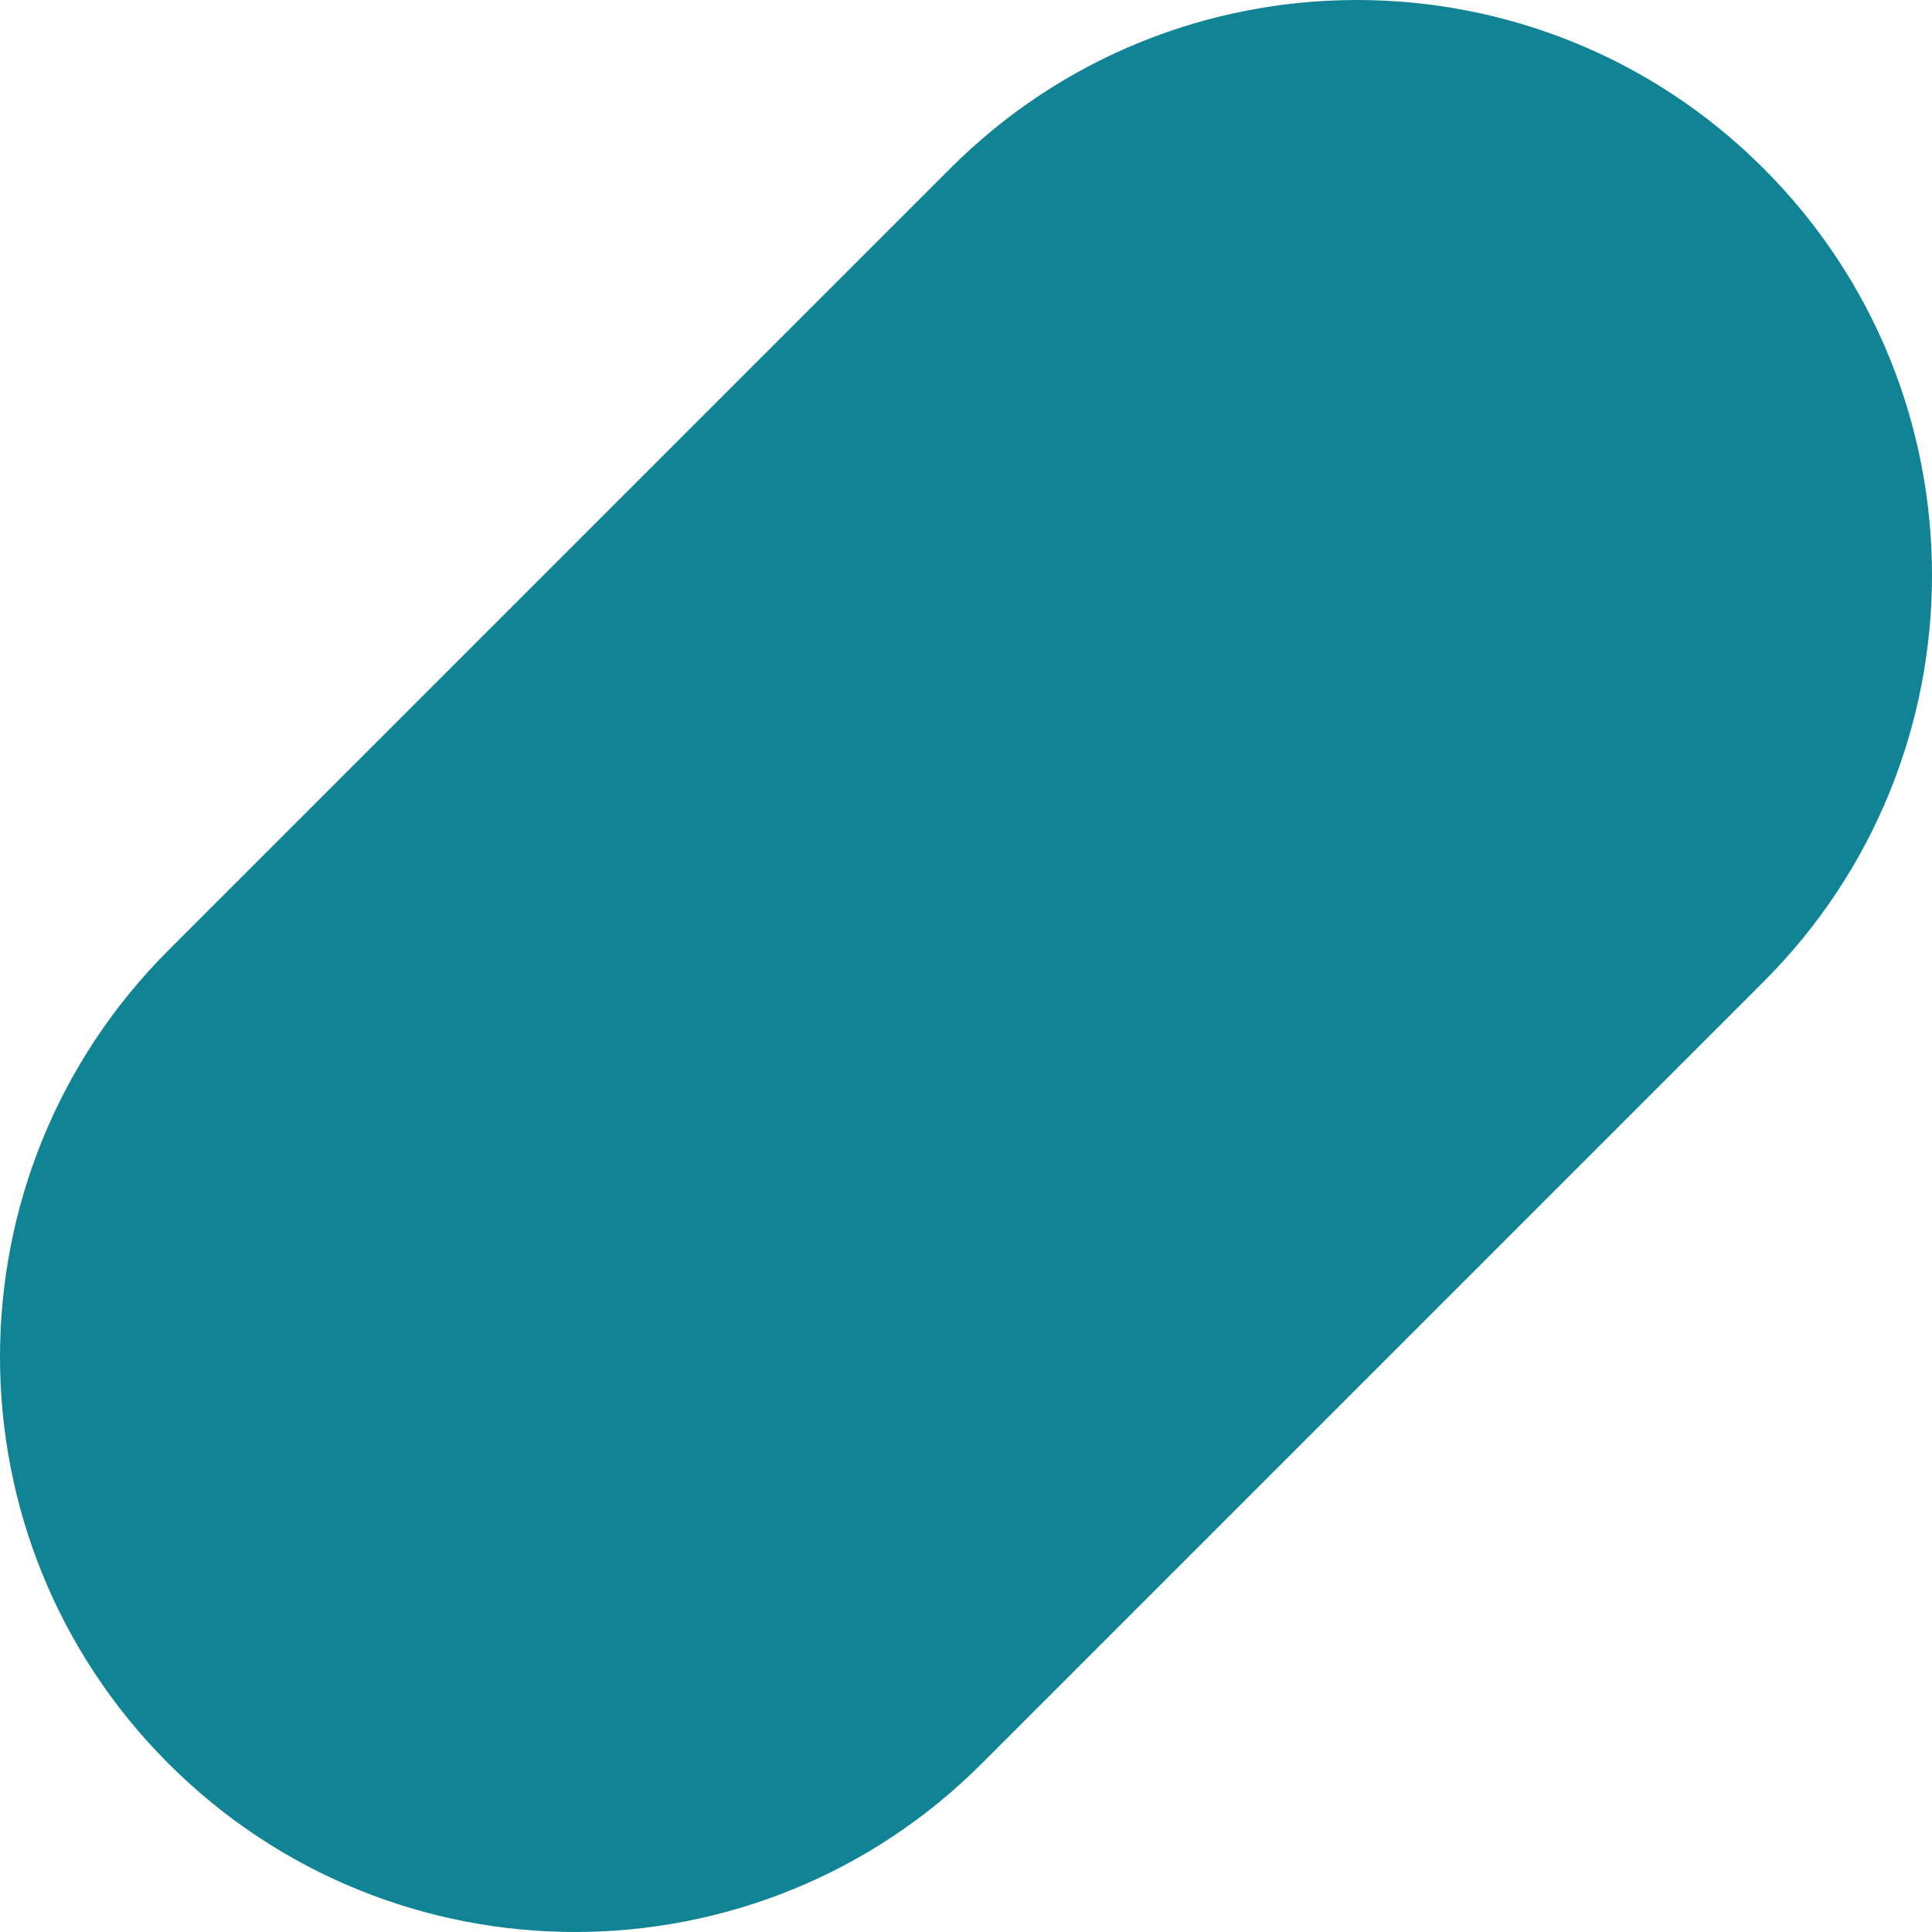
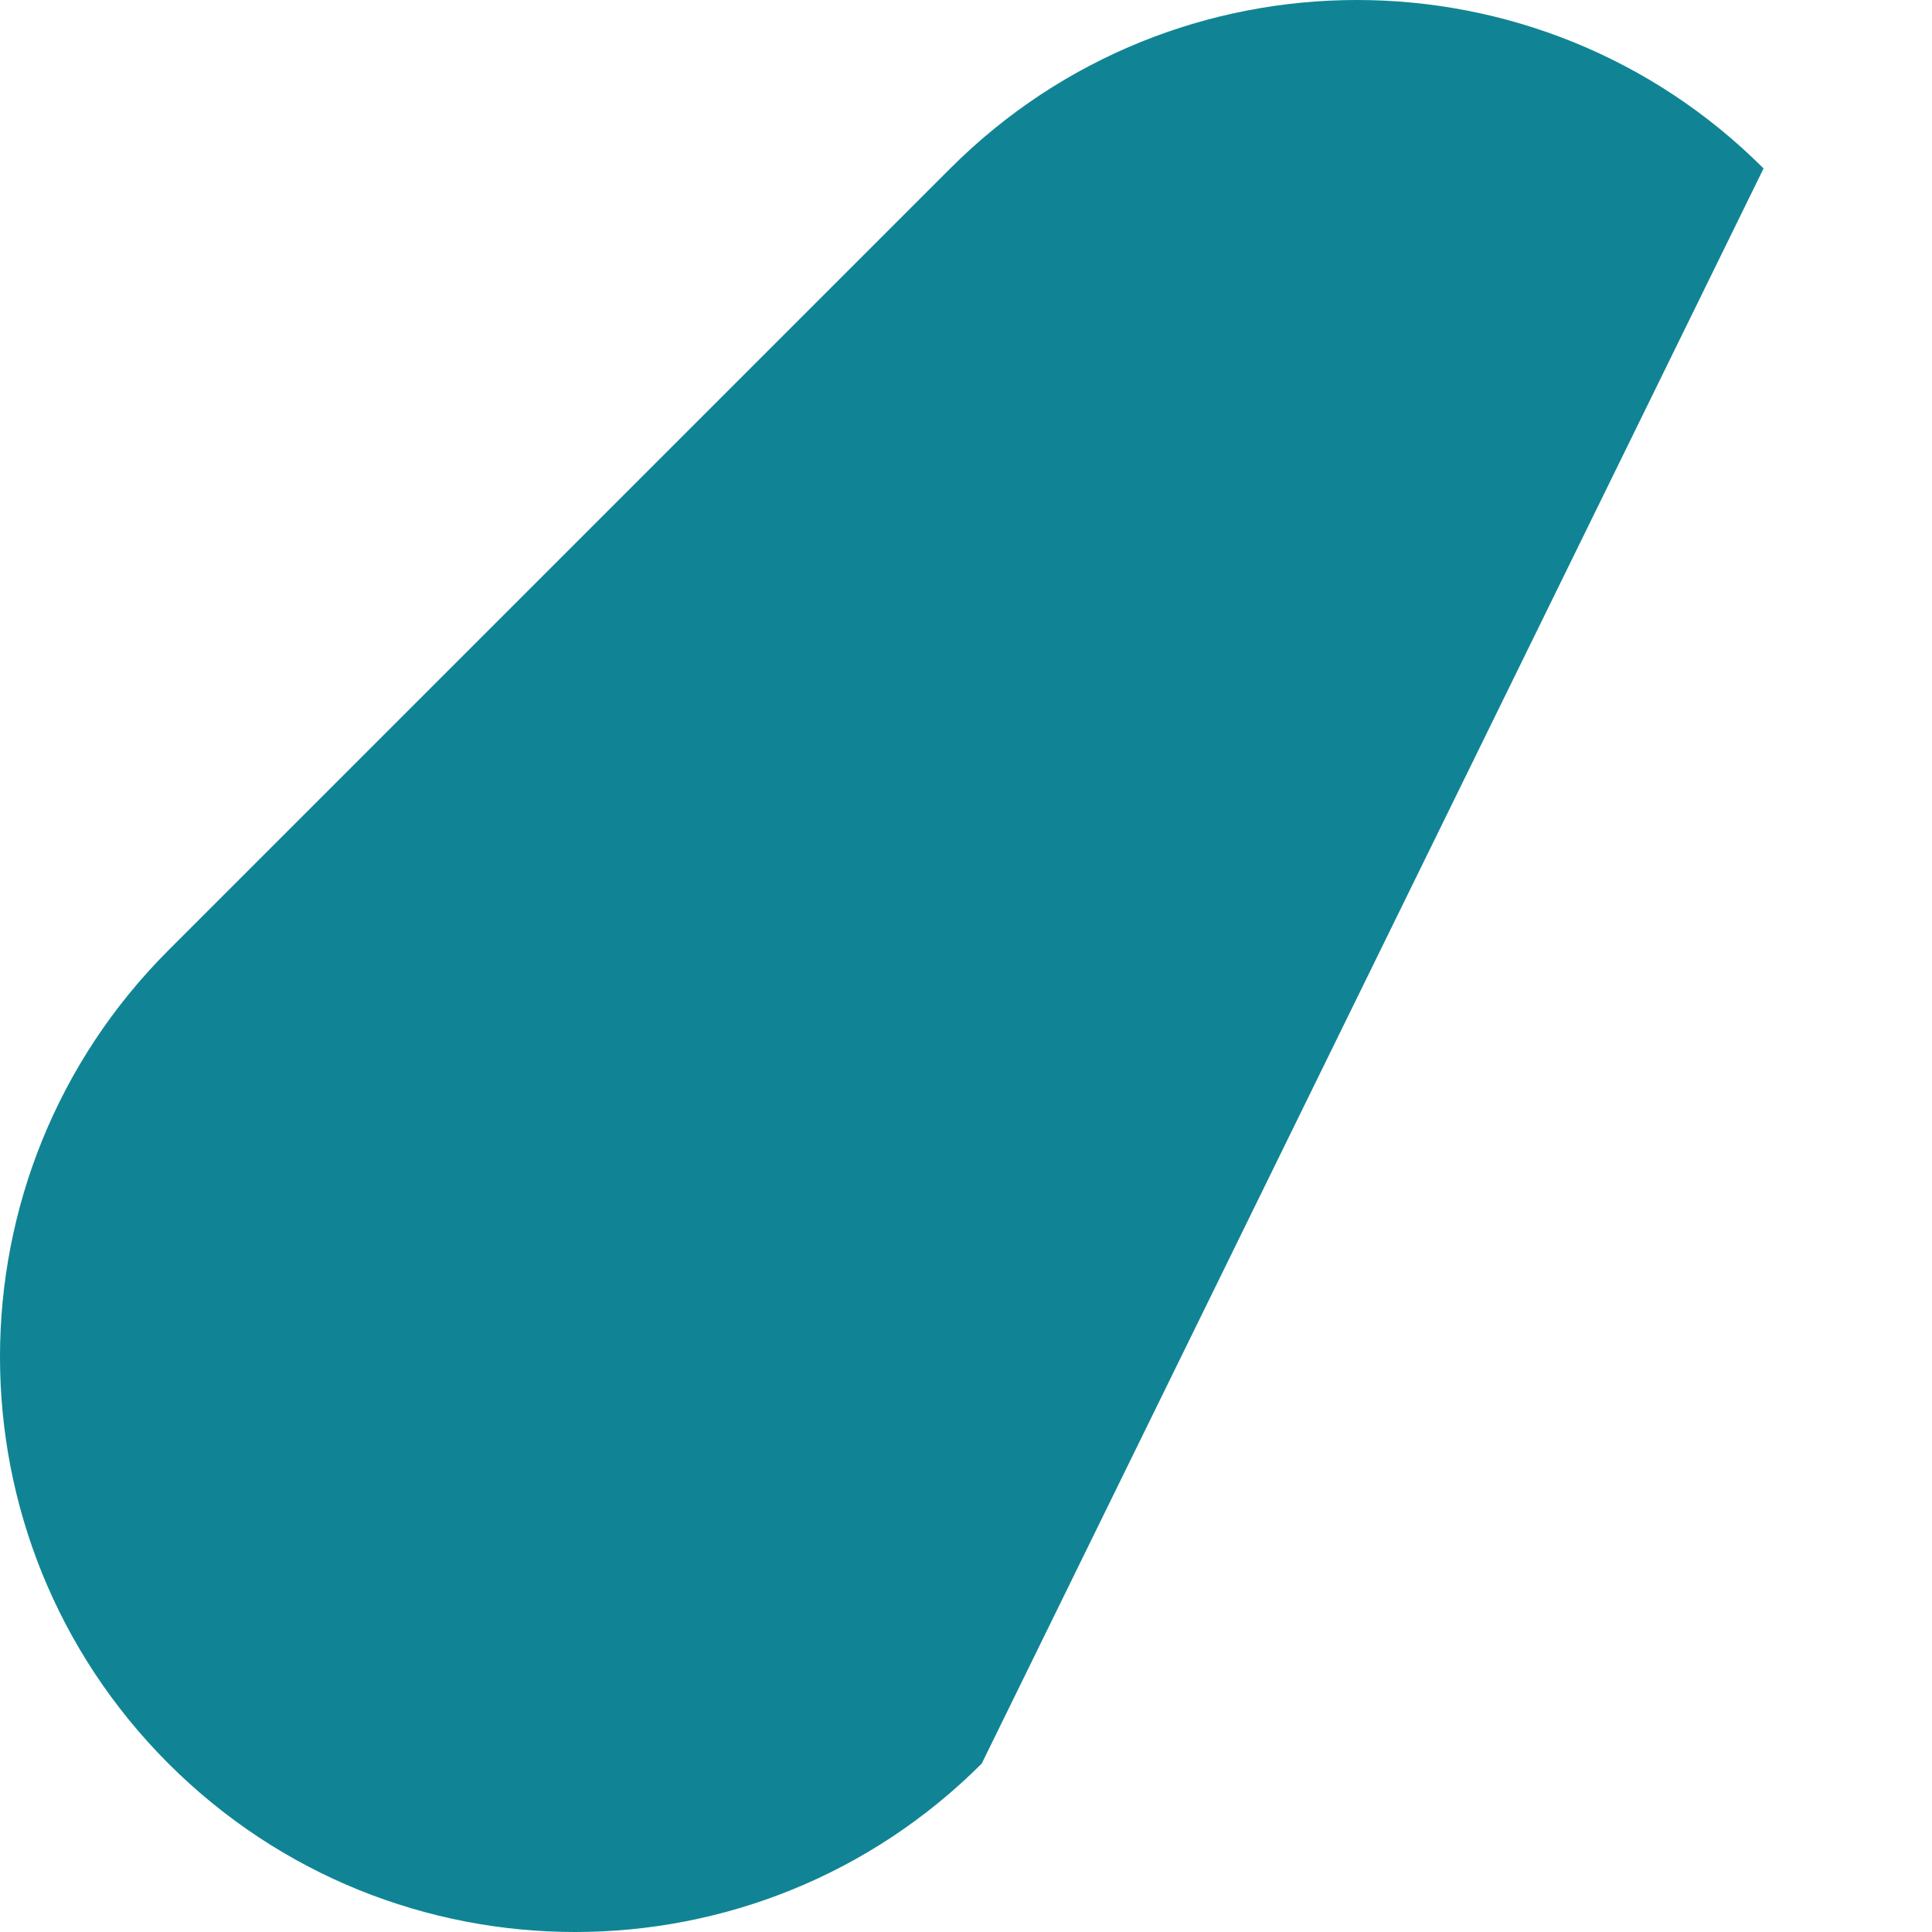
<svg xmlns="http://www.w3.org/2000/svg" width="483" height="483" viewBox="0 0 483 483" fill="none">
-   <path d="M42.11 440.89C-14.037 384.743 -14.037 293.711 42.11 237.565L237.565 42.11C293.711 -14.037 384.743 -14.037 440.89 42.11C497.037 98.257 497.037 189.289 440.89 245.435L245.435 440.89C189.289 497.037 98.257 497.037 42.11 440.89Z" fill="#108494" />
+   <path d="M42.11 440.89C-14.037 384.743 -14.037 293.711 42.11 237.565L237.565 42.11C293.711 -14.037 384.743 -14.037 440.89 42.11L245.435 440.89C189.289 497.037 98.257 497.037 42.11 440.89Z" fill="#108494" />
</svg>